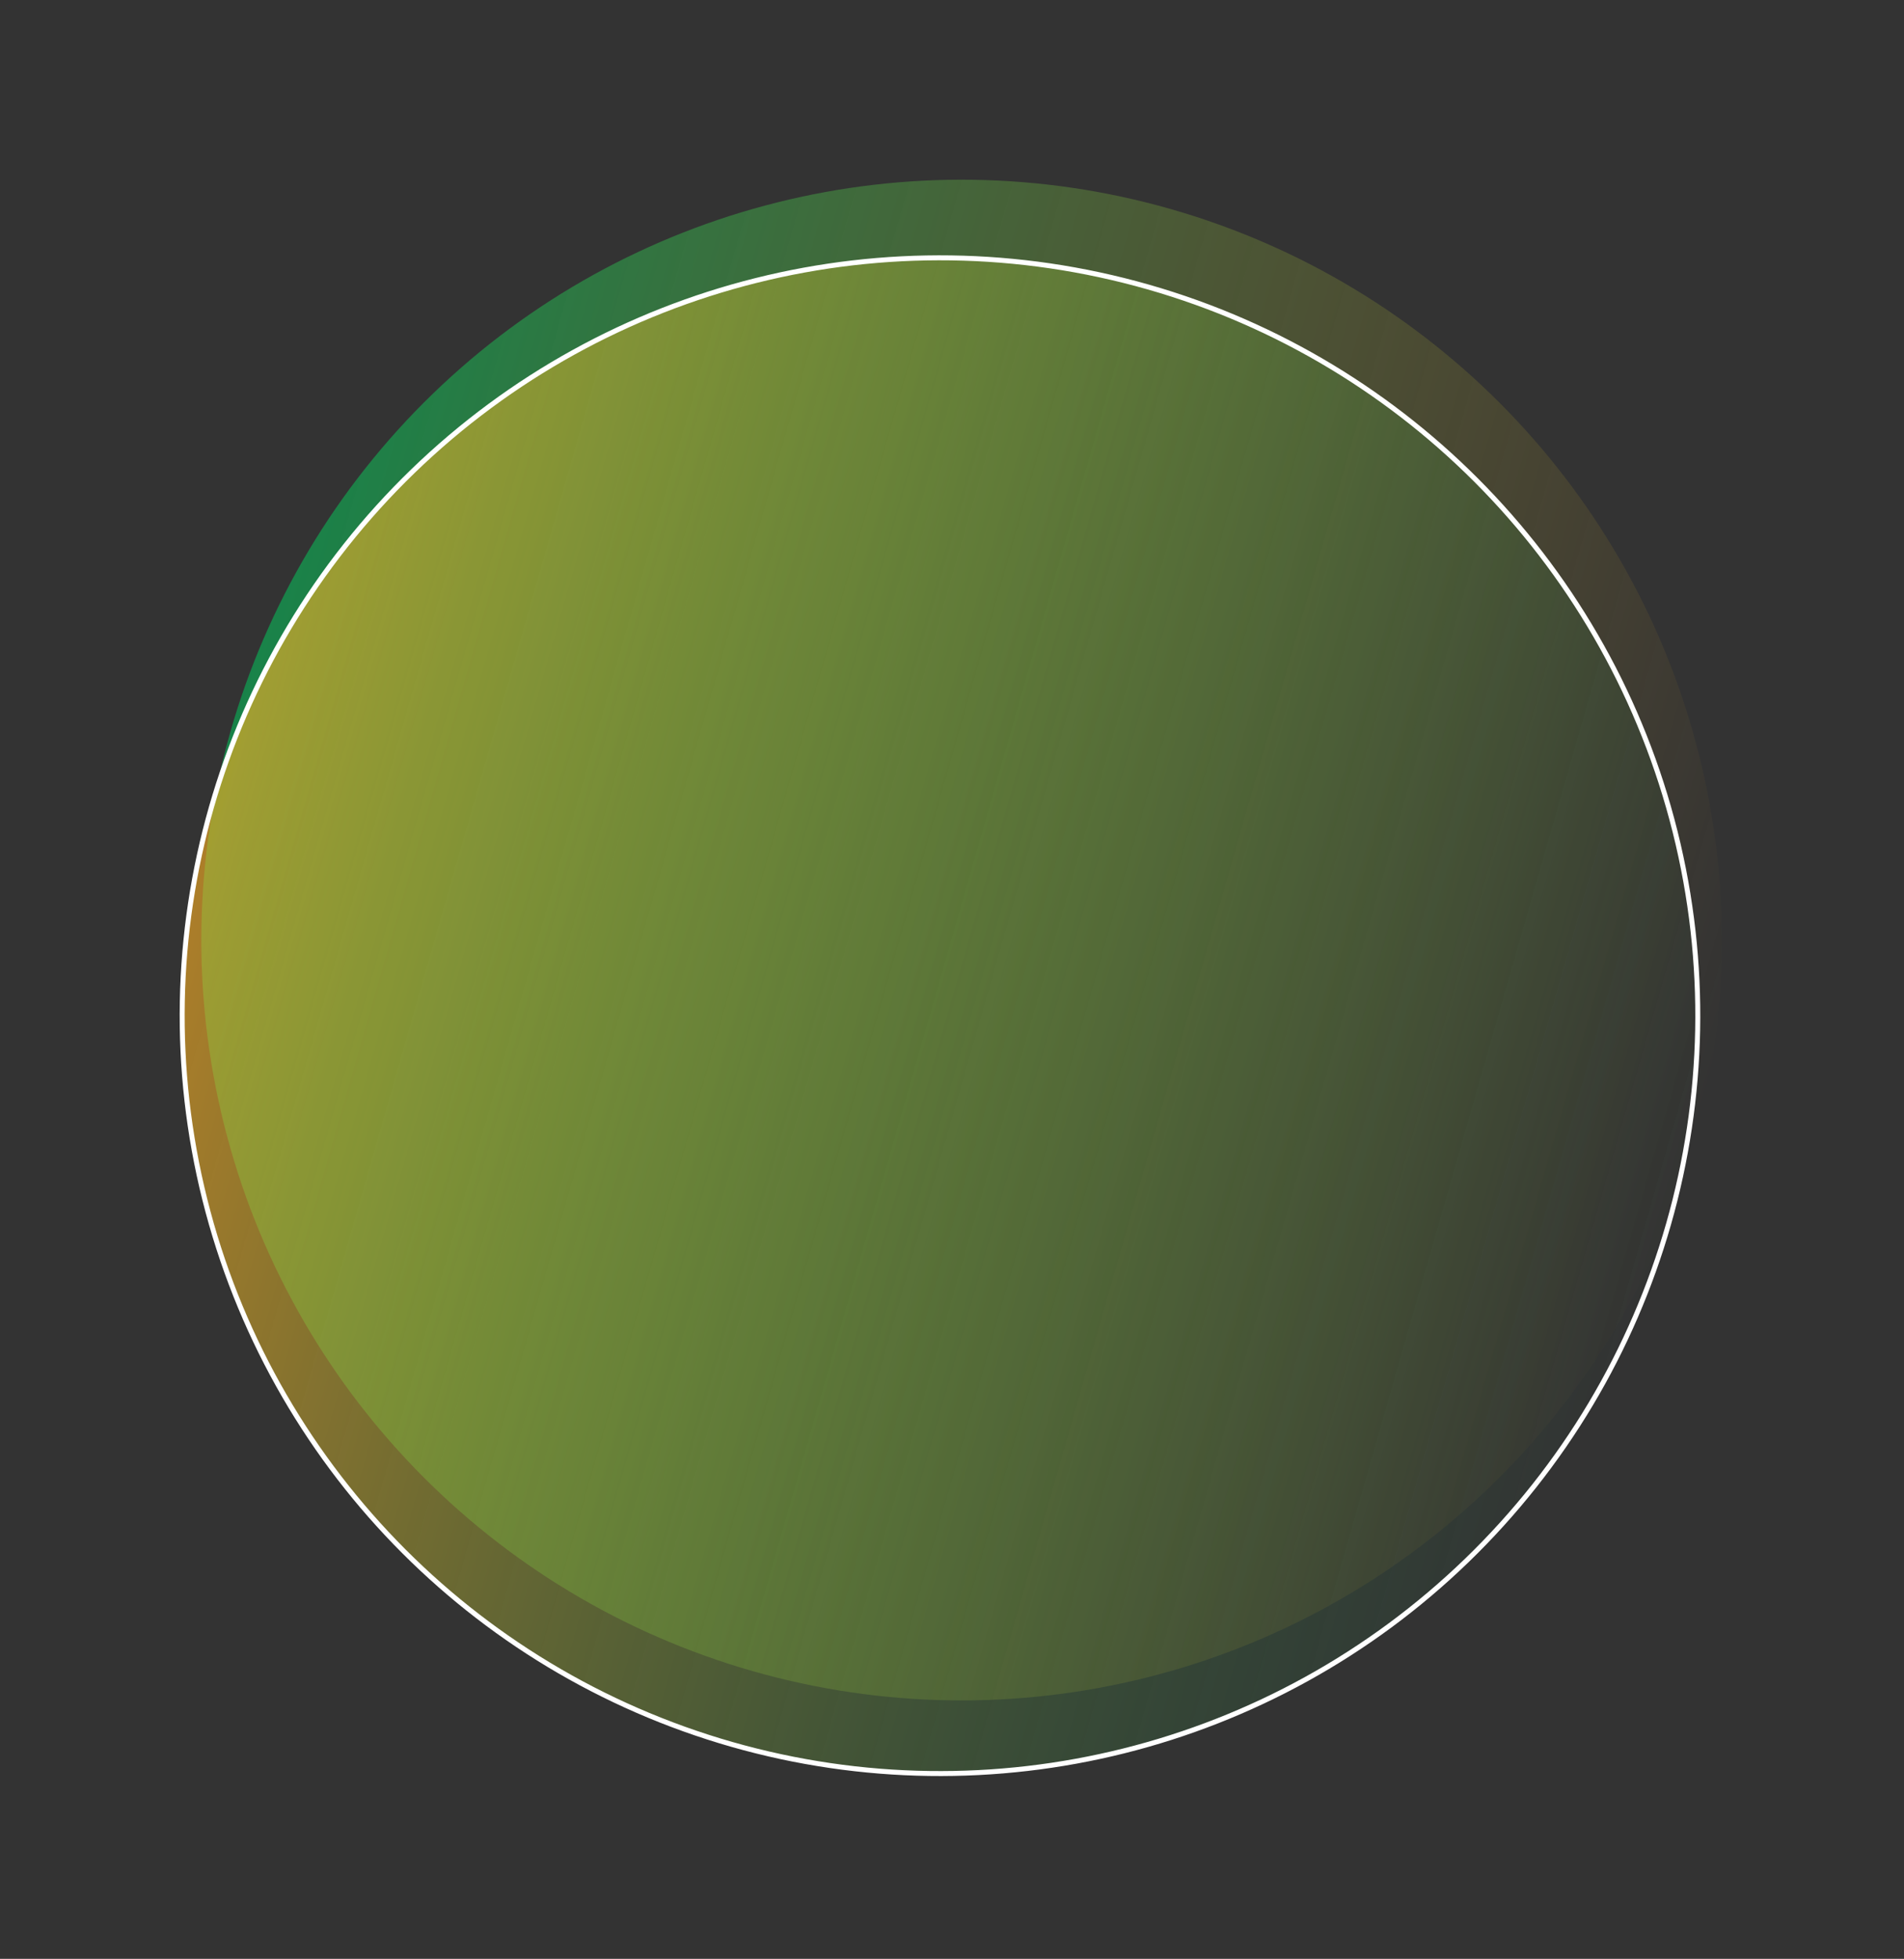
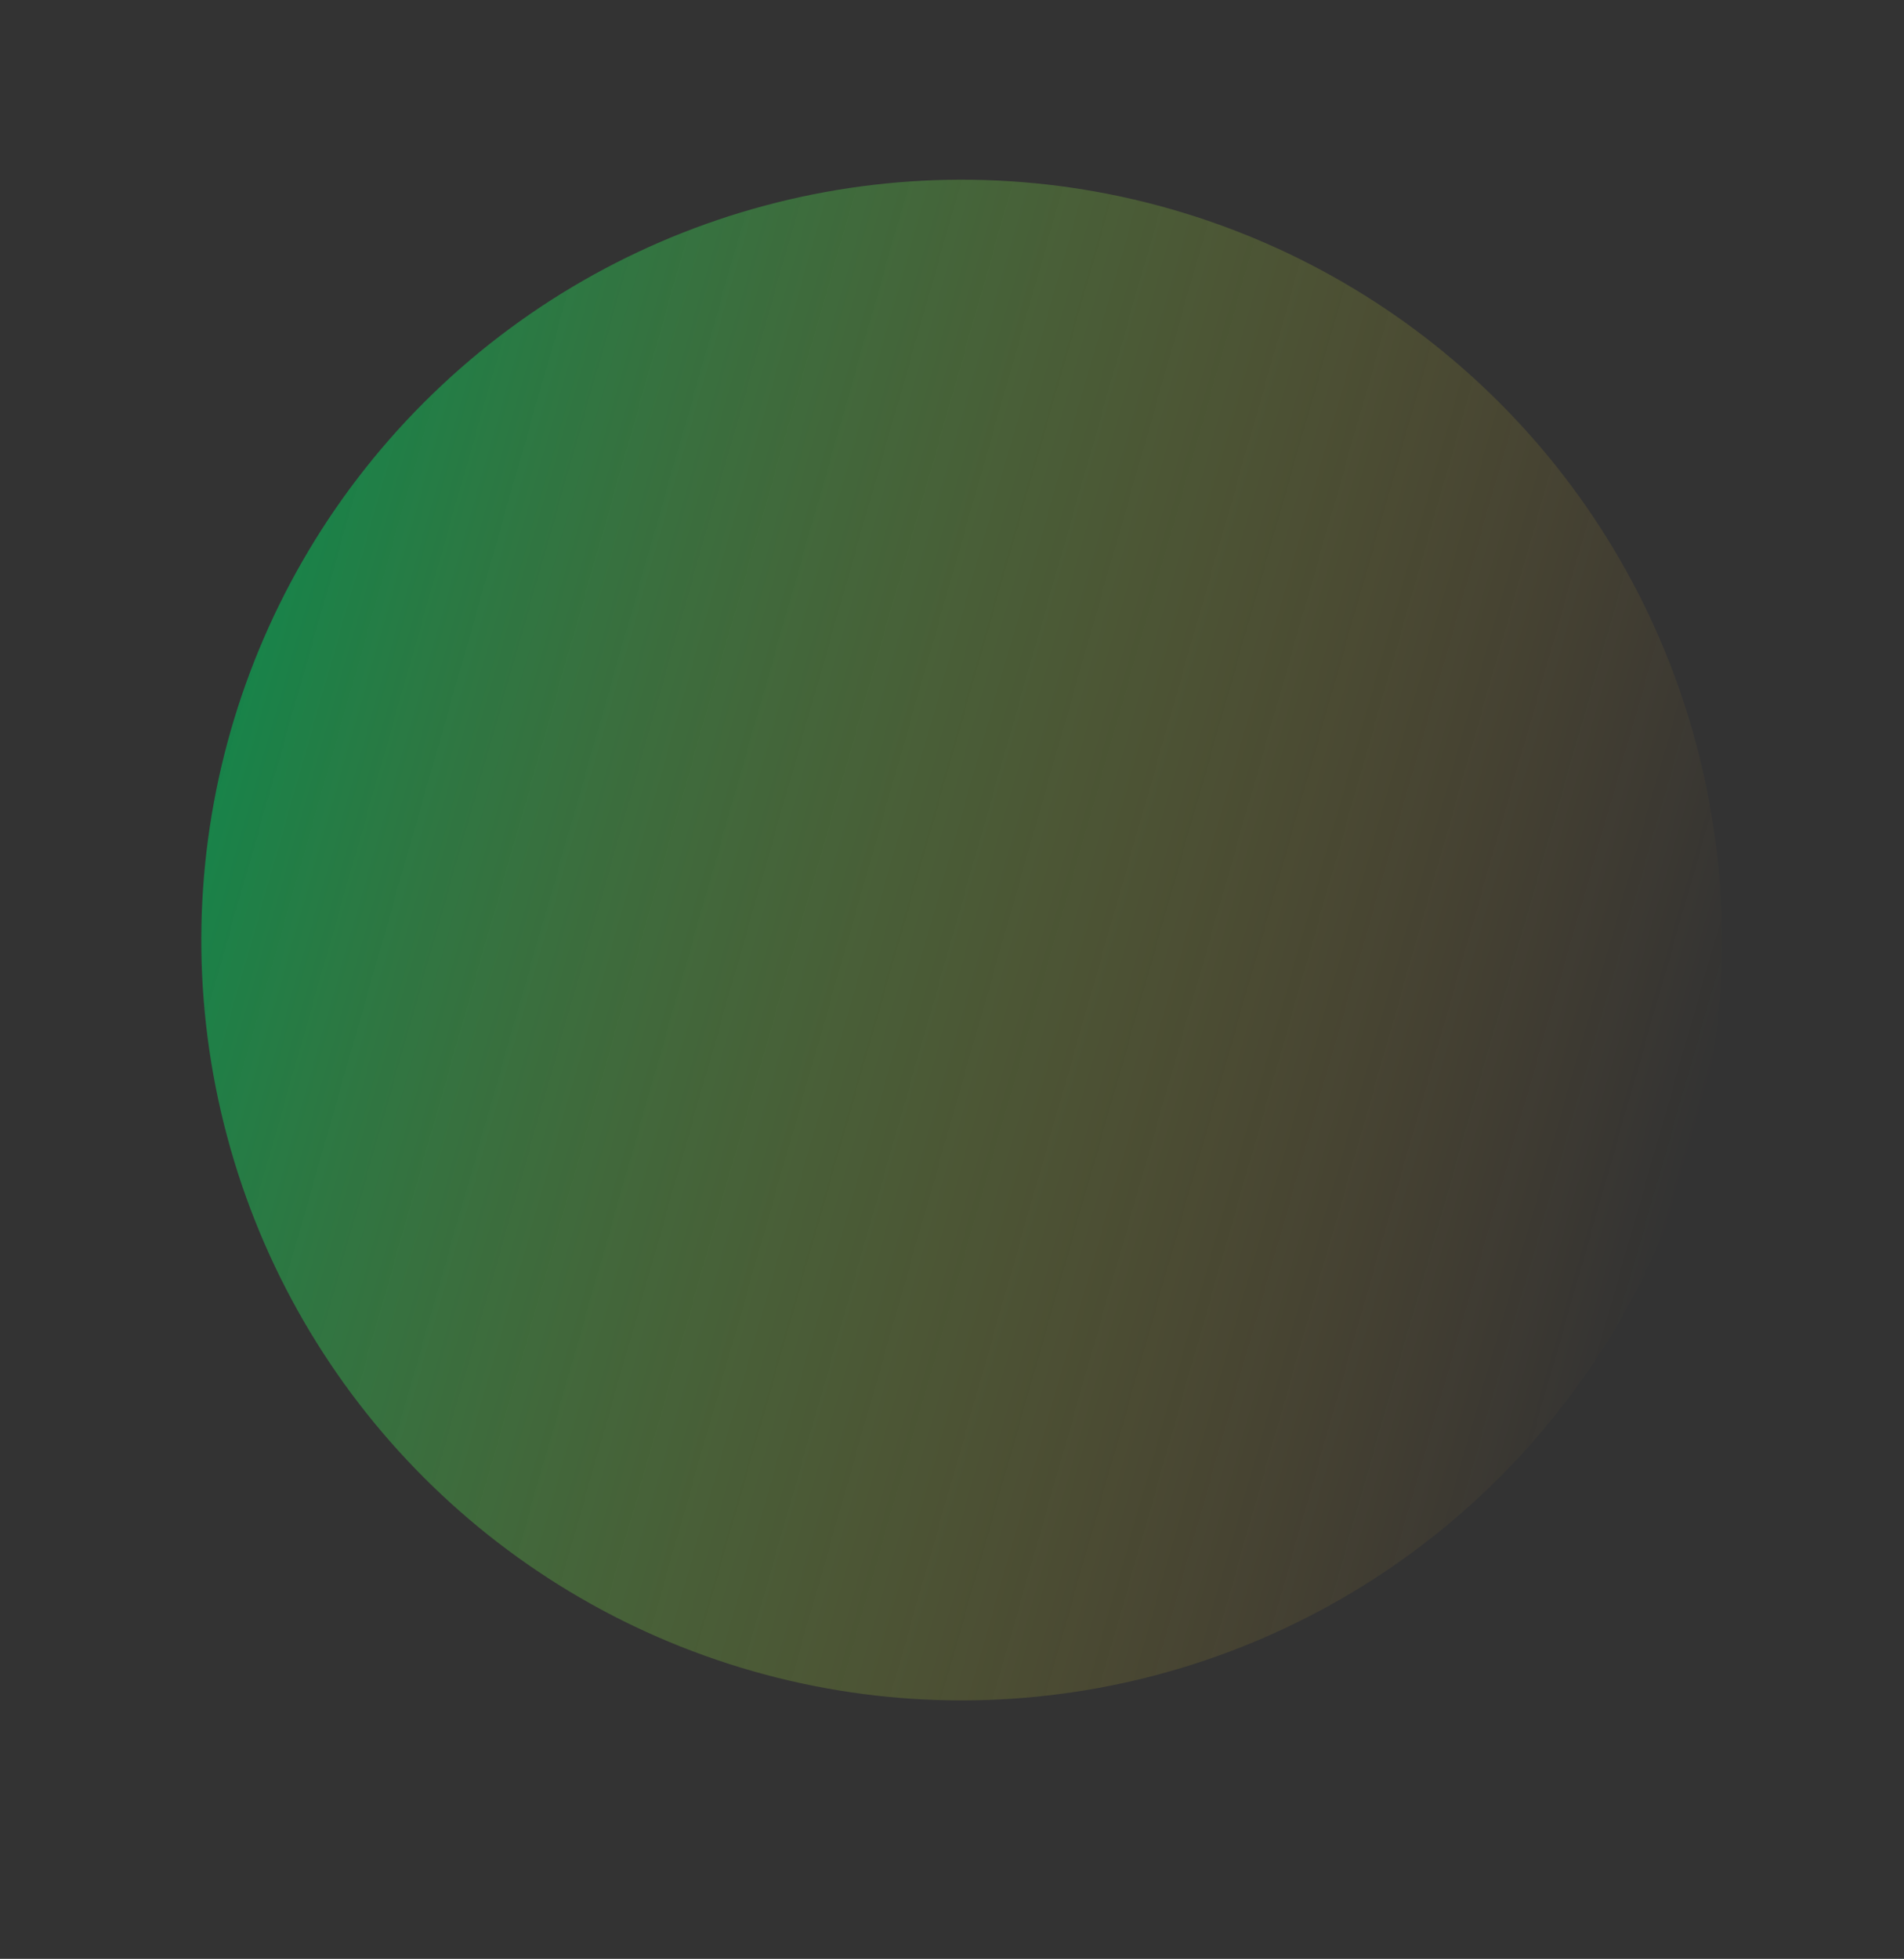
<svg xmlns="http://www.w3.org/2000/svg" width="383" height="394" viewBox="0 0 383 394" fill="none">
  <rect x="0" y="0" width="383" height="394" fill="#333333" stroke="none" />
  <circle cx="193.433" cy="189.082" r="152.934" transform="rotate(105.955 193.433 189.082)" fill="url(#paint0_linear_2097_130)" fill-opacity="0.6" />
-   <circle cx="189.082" cy="204.294" r="152.434" transform="rotate(105.955 189.082 204.294)" fill="url(#paint1_linear_2097_130)" fill-opacity="0.6" stroke="white" />
  <defs>
    <linearGradient id="paint0_linear_2097_130" x1="193.433" y1="36.148" x2="193.433" y2="342.017" gradientUnits="userSpaceOnUse">
      <stop stop-color="#FFB022" stop-opacity="0" />
      <stop offset="1" stop-color="#06B858" />
    </linearGradient>
    <linearGradient id="paint1_linear_2097_130" x1="189.082" y1="51.36" x2="189.082" y2="357.228" gradientUnits="userSpaceOnUse">
      <stop stop-color="#06B858" stop-opacity="0" />
      <stop offset="1" stop-color="#FFB022" />
    </linearGradient>
  </defs>
</svg>